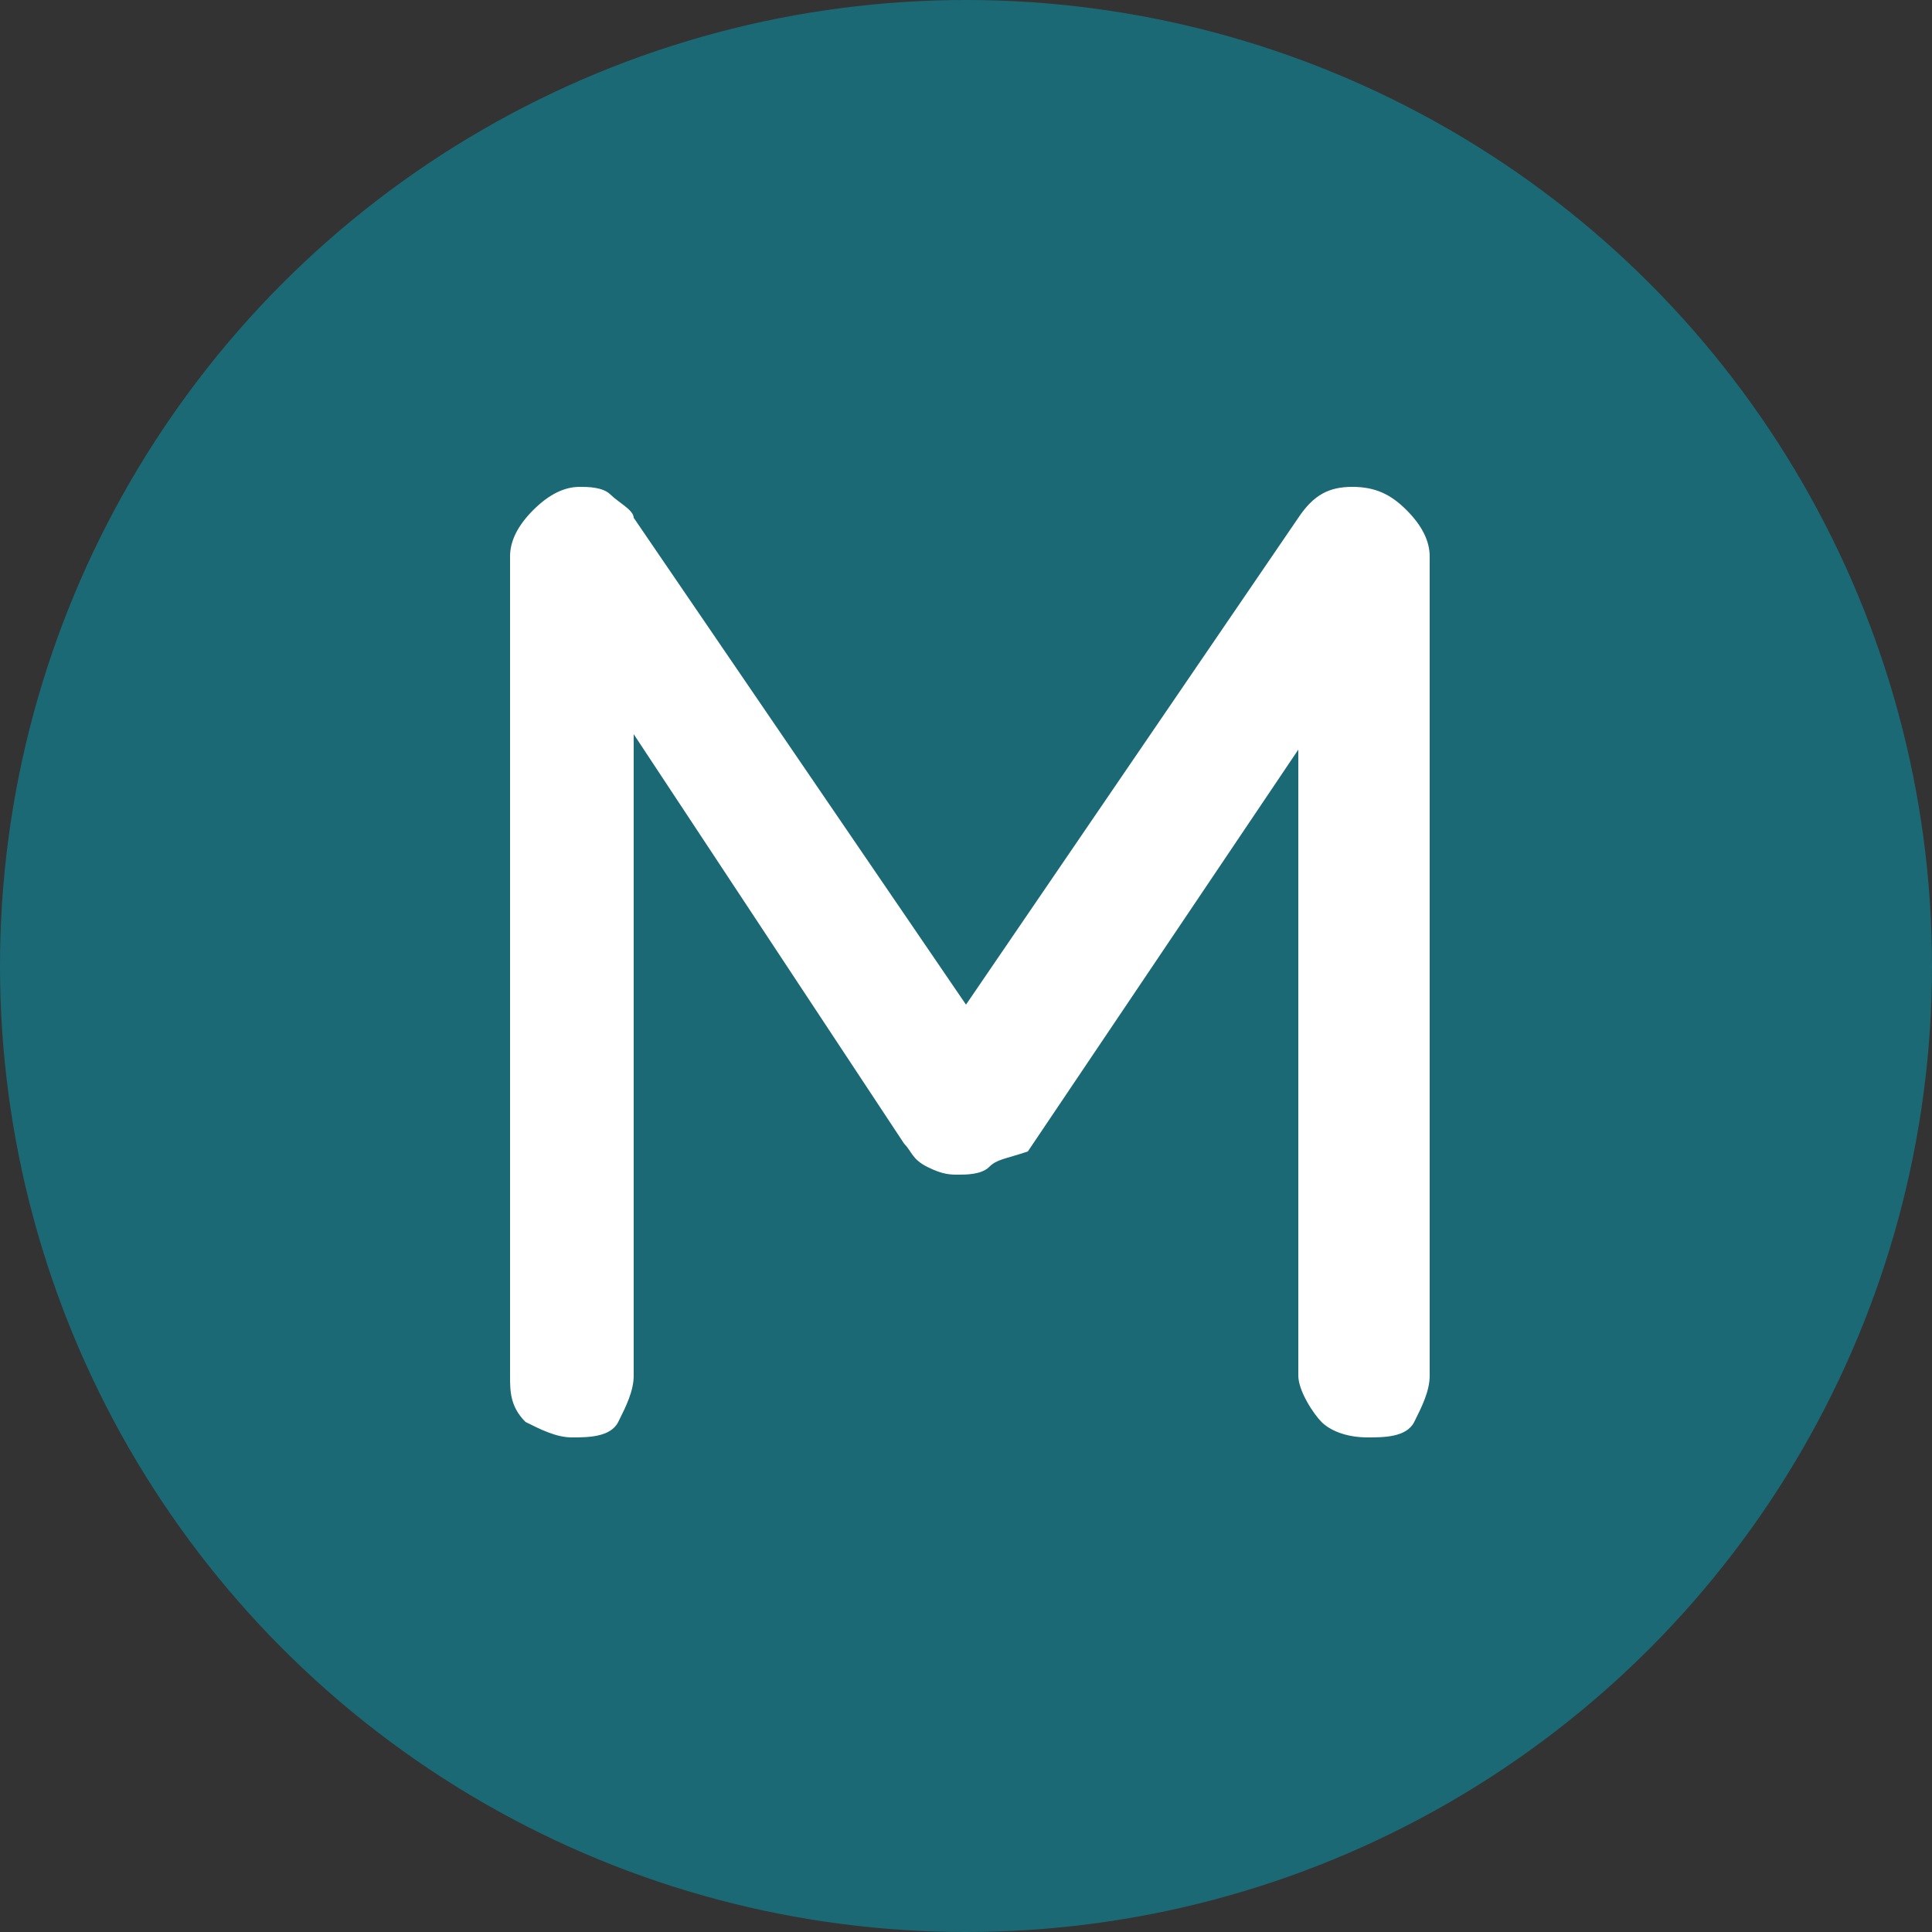
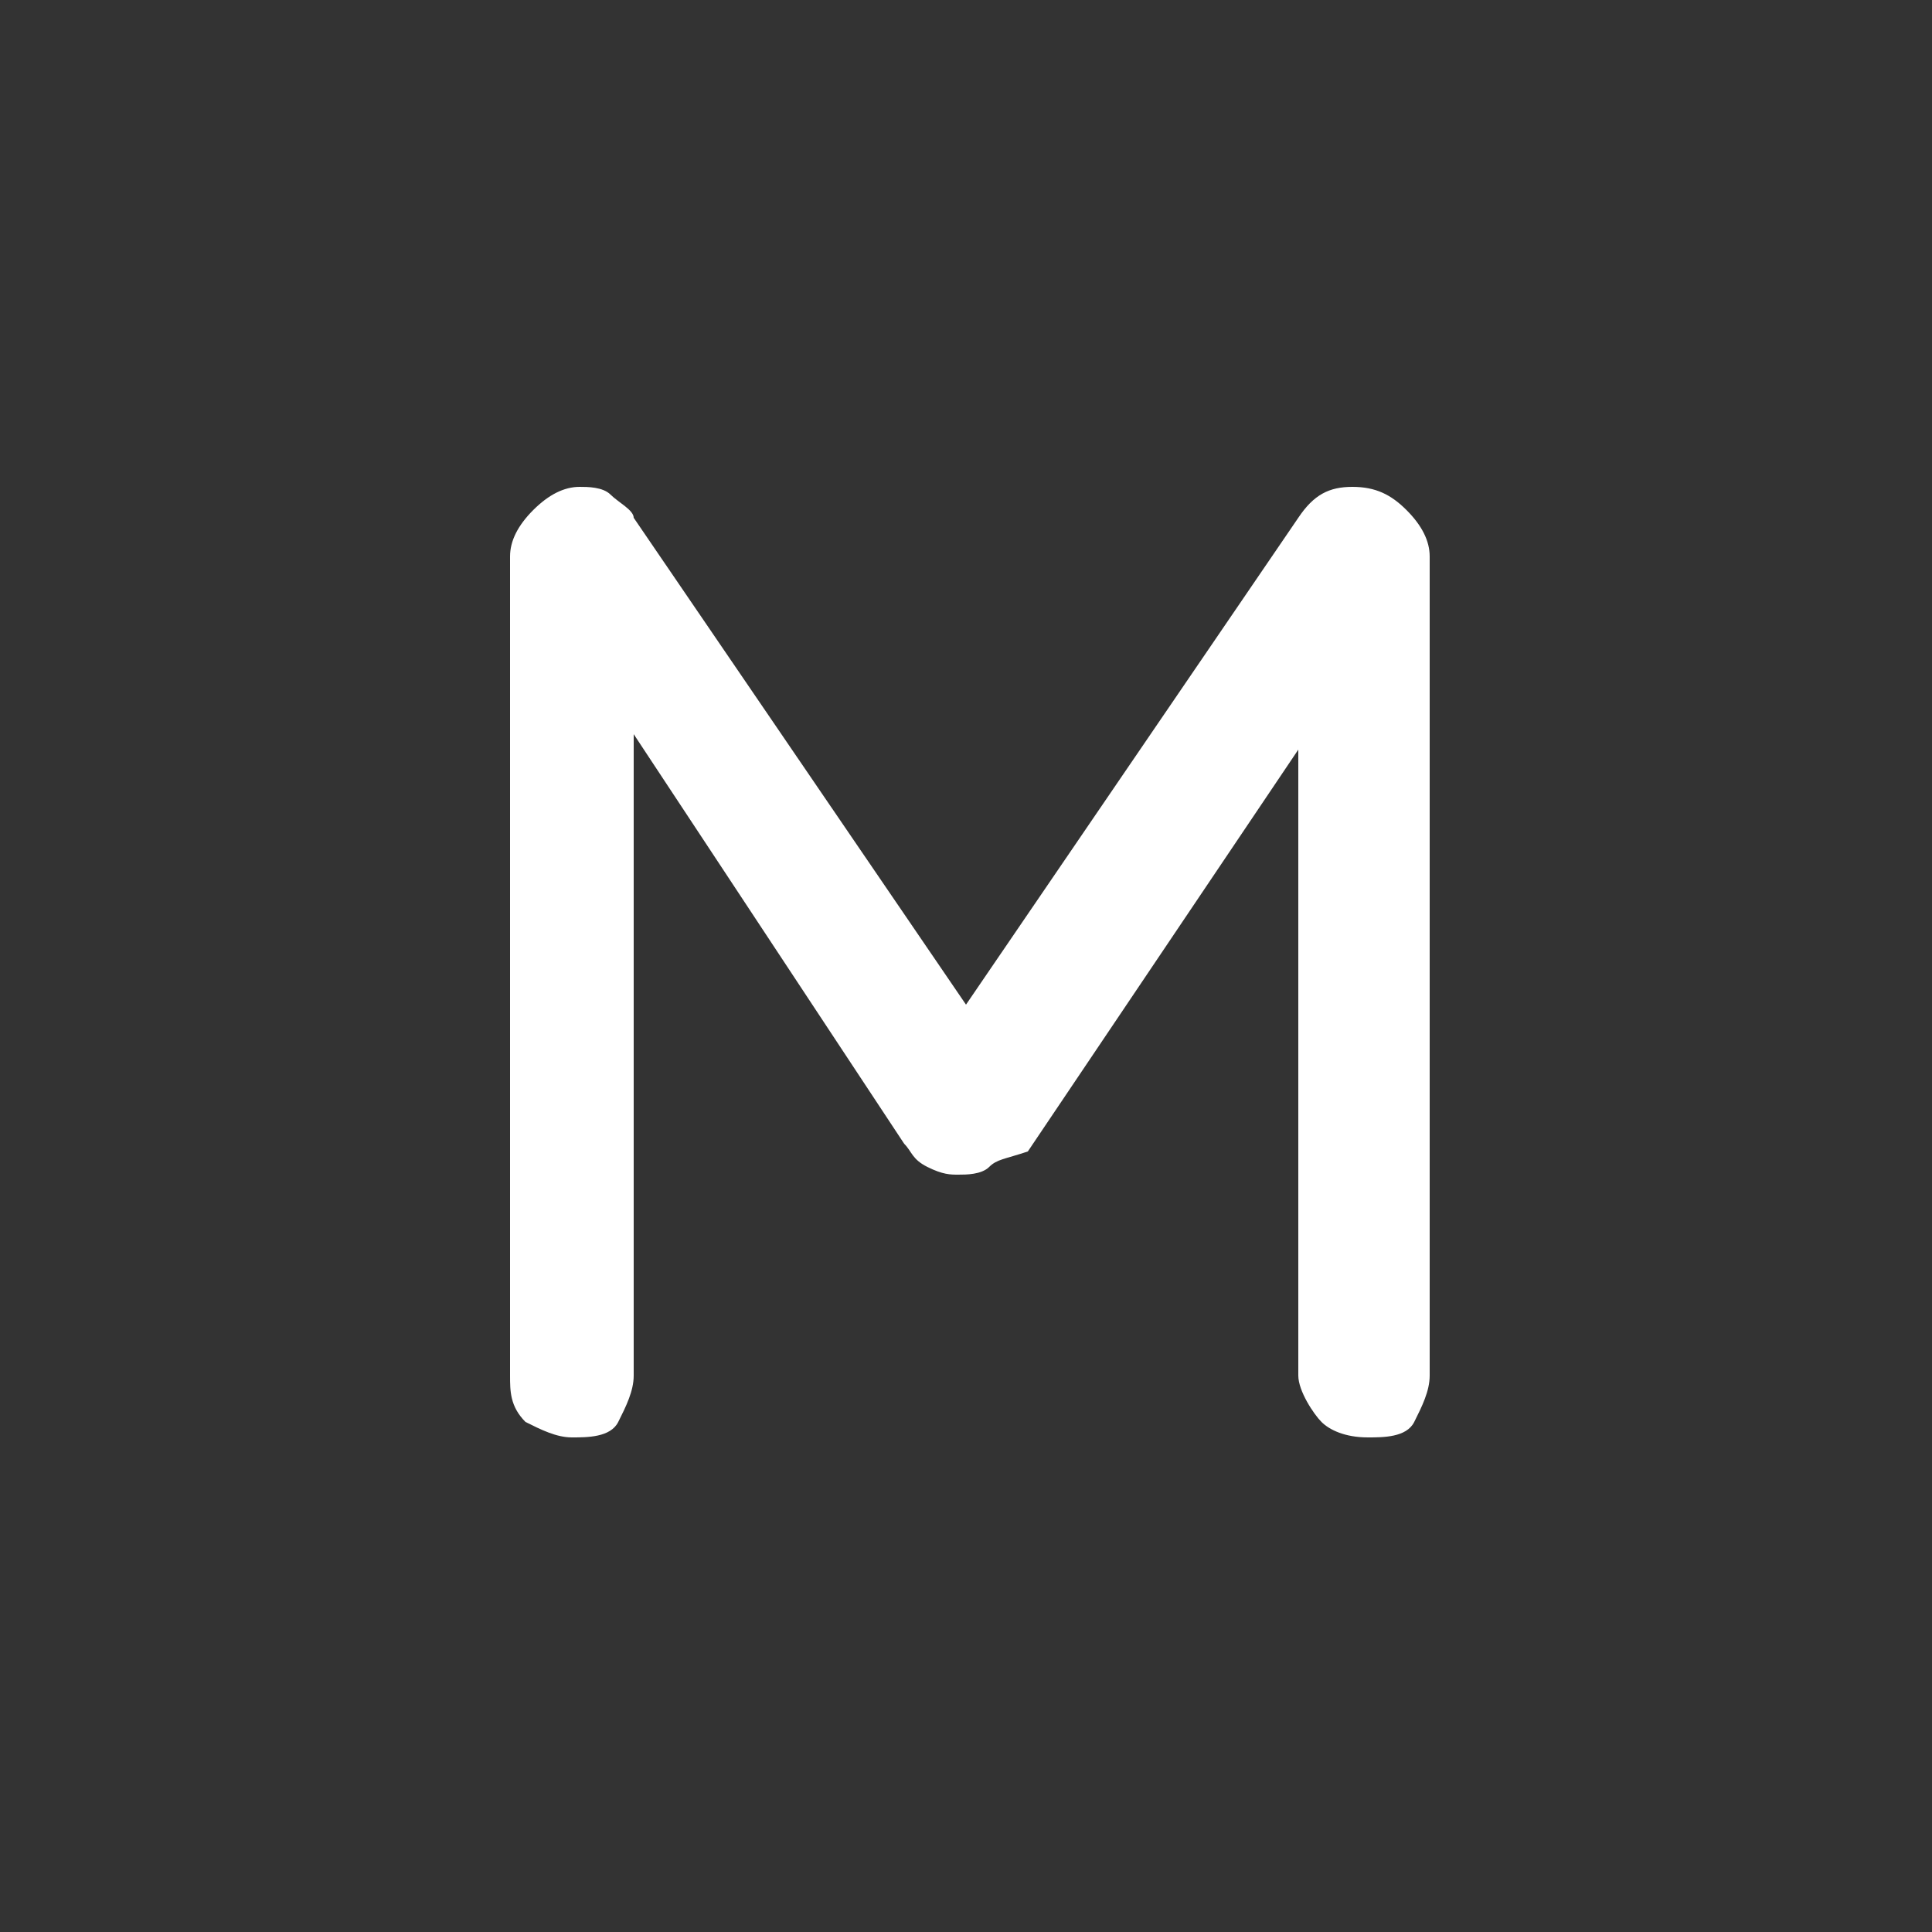
<svg xmlns="http://www.w3.org/2000/svg" version="1.1" id="Calque_1" x="0" y="0" viewBox="0 0 25 25" xml:space="preserve">
  <rect x="0" y="0" width="25" height="25" fill="#333333" stroke="none" />
  <style>.st1{fill:#ff5800}.st2{fill:#f60}.st3{fill:none;stroke:#fff;stroke-width:4;stroke-linecap:round;stroke-linejoin:round;stroke-miterlimit:10}.st4{fill:#e94268}.st6{fill:#afc410}.st7{fill:#3b5997}.st10,.st8,.st9{fill:none;stroke:#afc410;stroke-width:4;stroke-linecap:round;stroke-linejoin:round;stroke-miterlimit:10}.st10,.st9{stroke:#00b4d5}.st10{stroke:#e94268}.st11{fill:#71b221}.st12{fill:#0096ae}.st13{fill:#1f1c34}.st14{fill:#db062b}.st15{fill:#1d1d1b}.st16{fill:#00b4d5}.st17{fill:none;stroke:#00b7d9;stroke-width:1.5;stroke-linejoin:round}.st18{fill:#333}.st19{fill:#ff2965}.st20{fill:none;stroke:#6e4a81}.st21{fill:#6e4a81}.st22{fill:#a9c500}.st23{fill:none;stroke:#a84d8e;stroke-width:2;stroke-linecap:round;stroke-linejoin:round;stroke-miterlimit:10}.st24{fill:#fdc300}.st25,.st26{stroke-linecap:round;stroke-linejoin:round;stroke-miterlimit:10}.st25{fill:none;stroke:#fdc300;stroke-width:4}.st26{stroke:#fff;stroke-width:2}.st26,.st27,.st28{fill:none}.st28{stroke:#f60;stroke-width:4;stroke-linecap:round;stroke-linejoin:round;stroke-miterlimit:10}.st29{fill:#45ae50}.st30{fill:#ef798a}</style>
-   <circle cx="12.5" cy="12.5" r="12.5" fill="#1b6975" />
  <path d="M18.2 6.6c.2.2.3.4.3.6v10.6c0 .2-.1.4-.2.6s-.4.2-.6.2c-.3 0-.5-.1-.6-.2s-.3-.4-.3-.6V9.7l-3.5 5.2c-.3.1-.4.1-.5.2s-.3.1-.4.1c-.1 0-.2 0-.4-.1s-.2-.2-.3-.3L8.2 9.5v8.3c0 .2-.1.4-.2.6s-.4.2-.6.2c-.2 0-.4-.1-.6-.2-.2-.2-.2-.4-.2-.6V7.2c0-.2.1-.4.3-.6s.4-.3.6-.3c.1 0 .3 0 .4.1.1.1.3.2.3.3l4.3 6.3 4.3-6.3c.2-.3.4-.4.7-.4.3 0 .5.1.7.3z" fill="#fff" />
</svg>